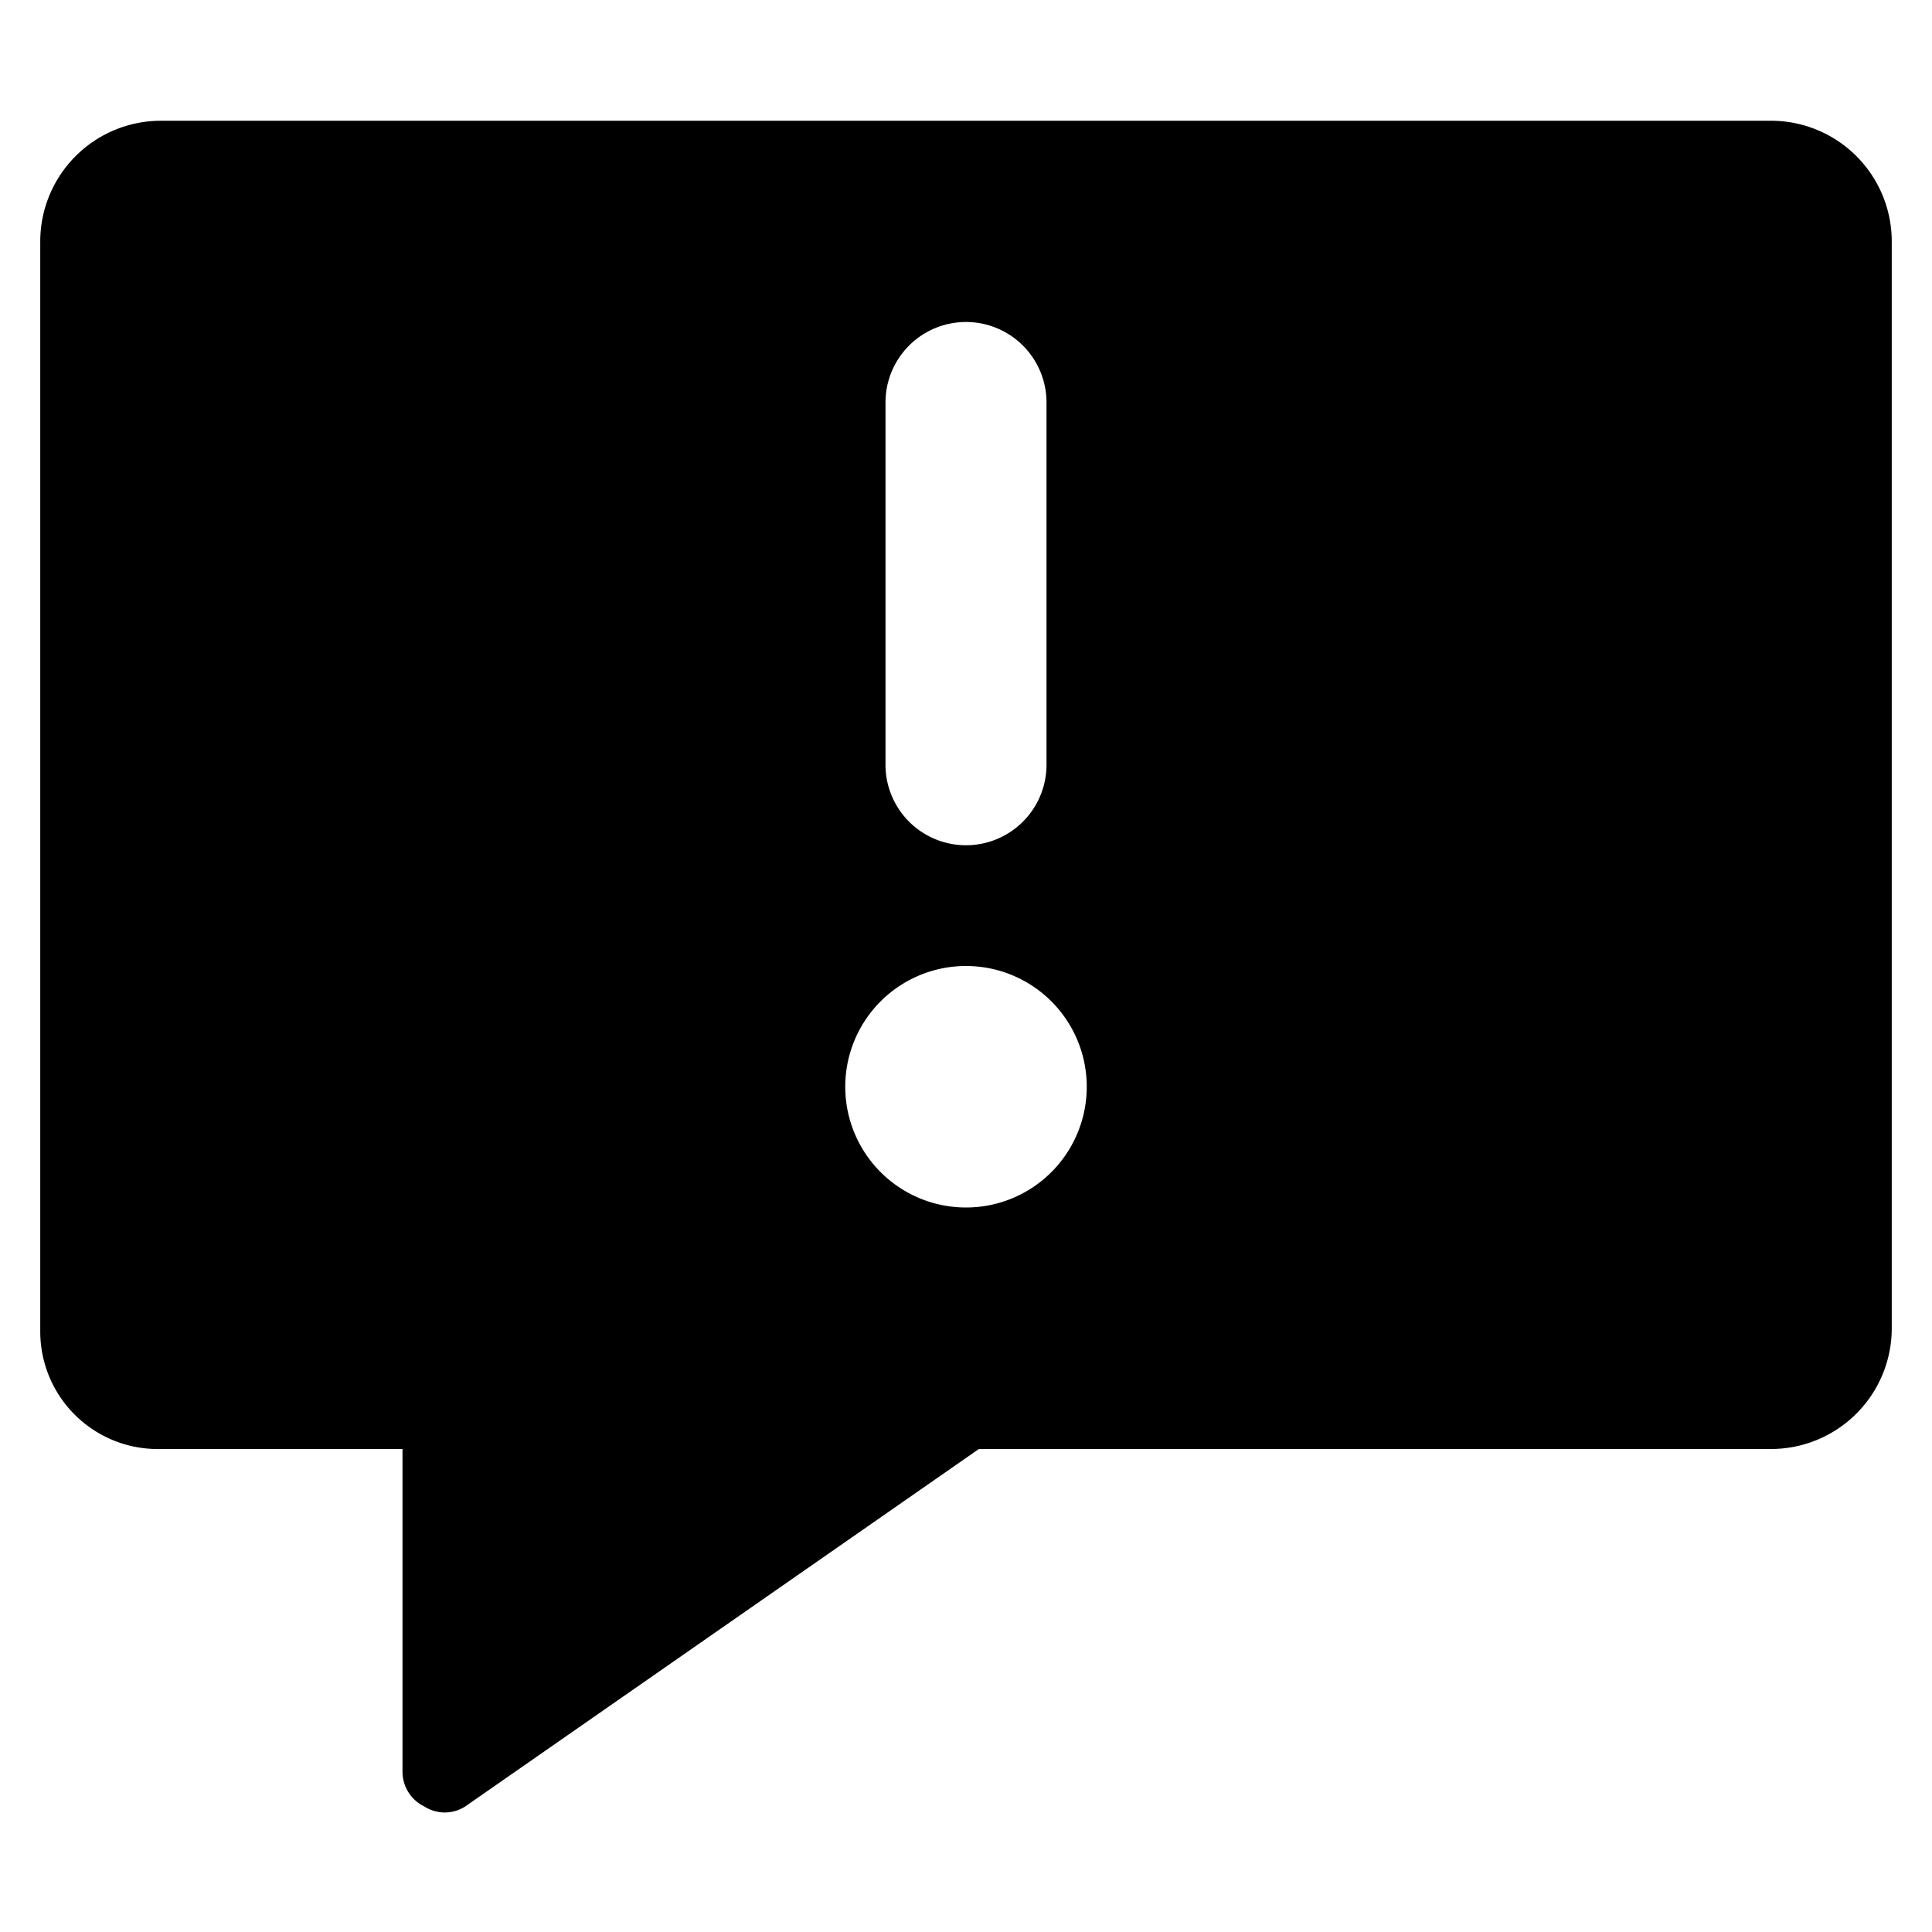
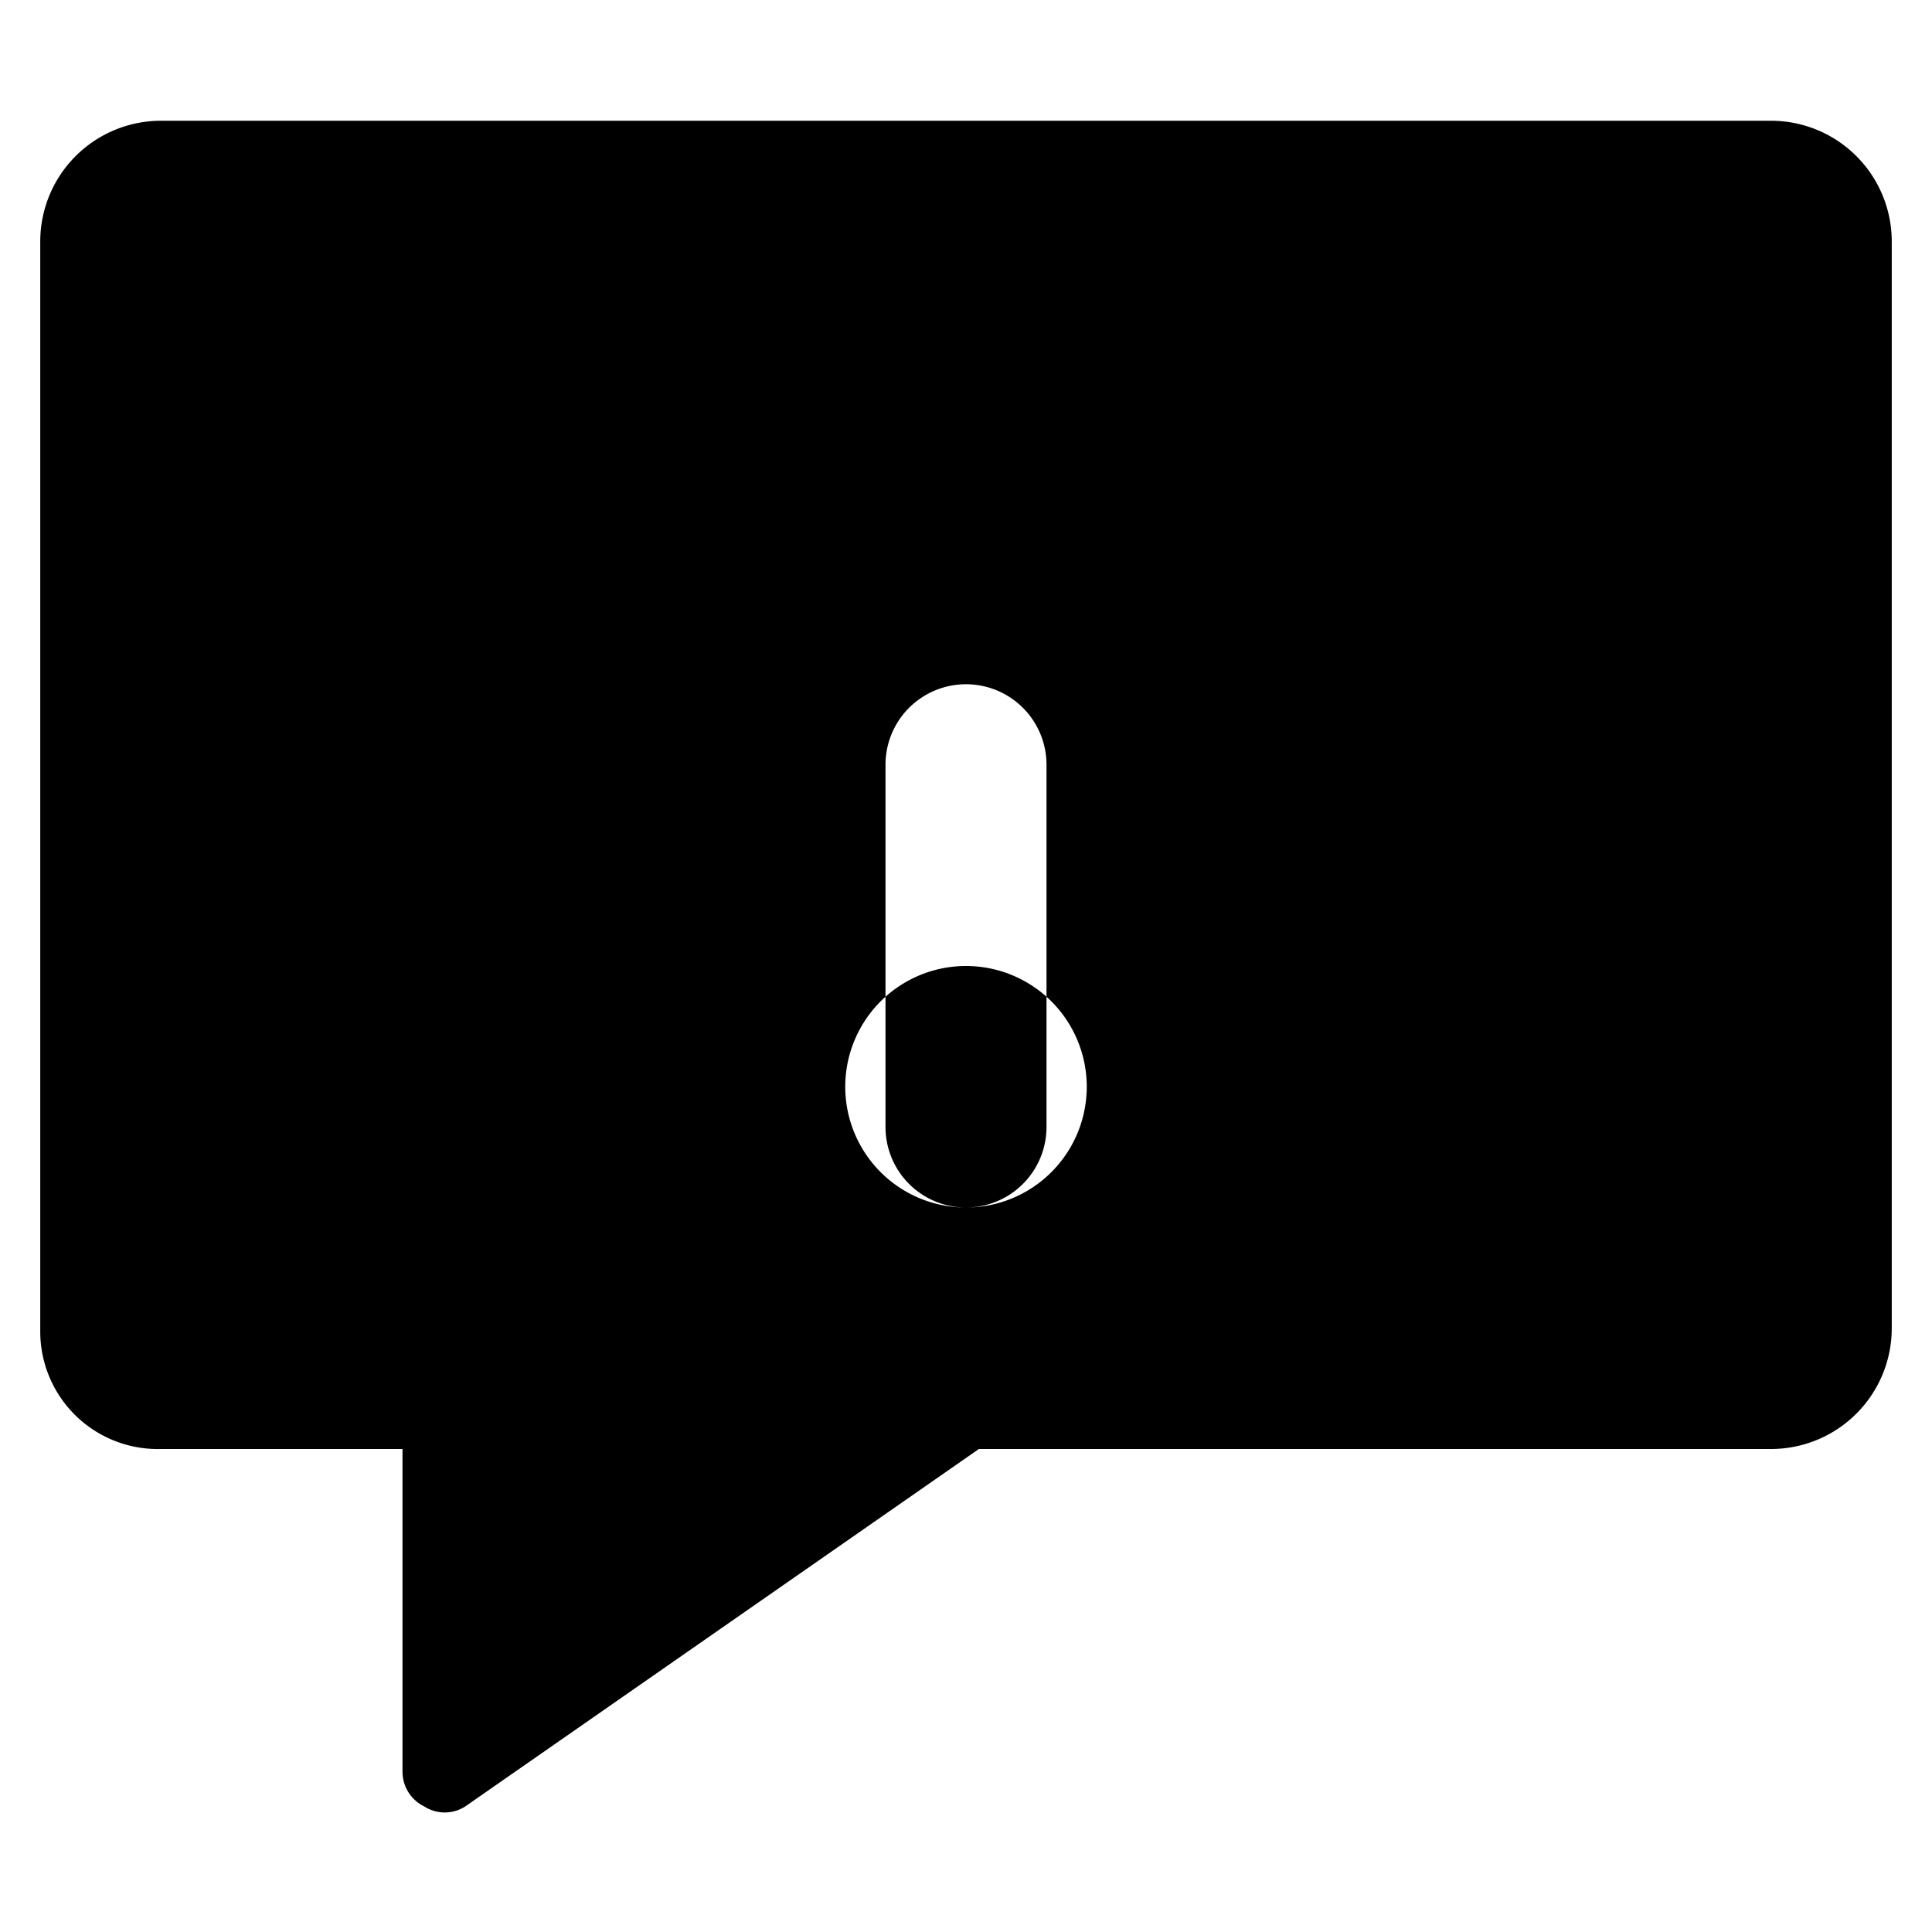
<svg xmlns="http://www.w3.org/2000/svg" fill="none" viewBox="0 0 24 24">
-   <path fill="#000000" d="M22 1.5H2A1.5 1.5 0 0 0 0.5 3v13.55A1.46 1.46 0 0 0 2 18h3v4a0.48 0.48 0 0 0 0.27 0.44 0.47 0.47 0 0 0 0.51 0L12.16 18H22a1.5 1.5 0 0 0 1.5 -1.5V3A1.5 1.5 0 0 0 22 1.5Zm-11.5 12a1.5 1.5 0 1 1 3 0 1.5 1.5 0 0 1 -3 0Zm0.5 -4V5a1 1 0 0 1 2 0v4.5a1 1 0 0 1 -2 0Z" stroke-width="1" />
+   <path fill="#000000" d="M22 1.5H2A1.5 1.5 0 0 0 0.5 3v13.55A1.46 1.46 0 0 0 2 18h3v4a0.48 0.48 0 0 0 0.27 0.44 0.47 0.47 0 0 0 0.51 0L12.16 18H22a1.5 1.5 0 0 0 1.5 -1.5V3A1.5 1.5 0 0 0 22 1.5Zm-11.5 12a1.5 1.5 0 1 1 3 0 1.5 1.5 0 0 1 -3 0Zm0.5 -4a1 1 0 0 1 2 0v4.5a1 1 0 0 1 -2 0Z" stroke-width="1" />
</svg>